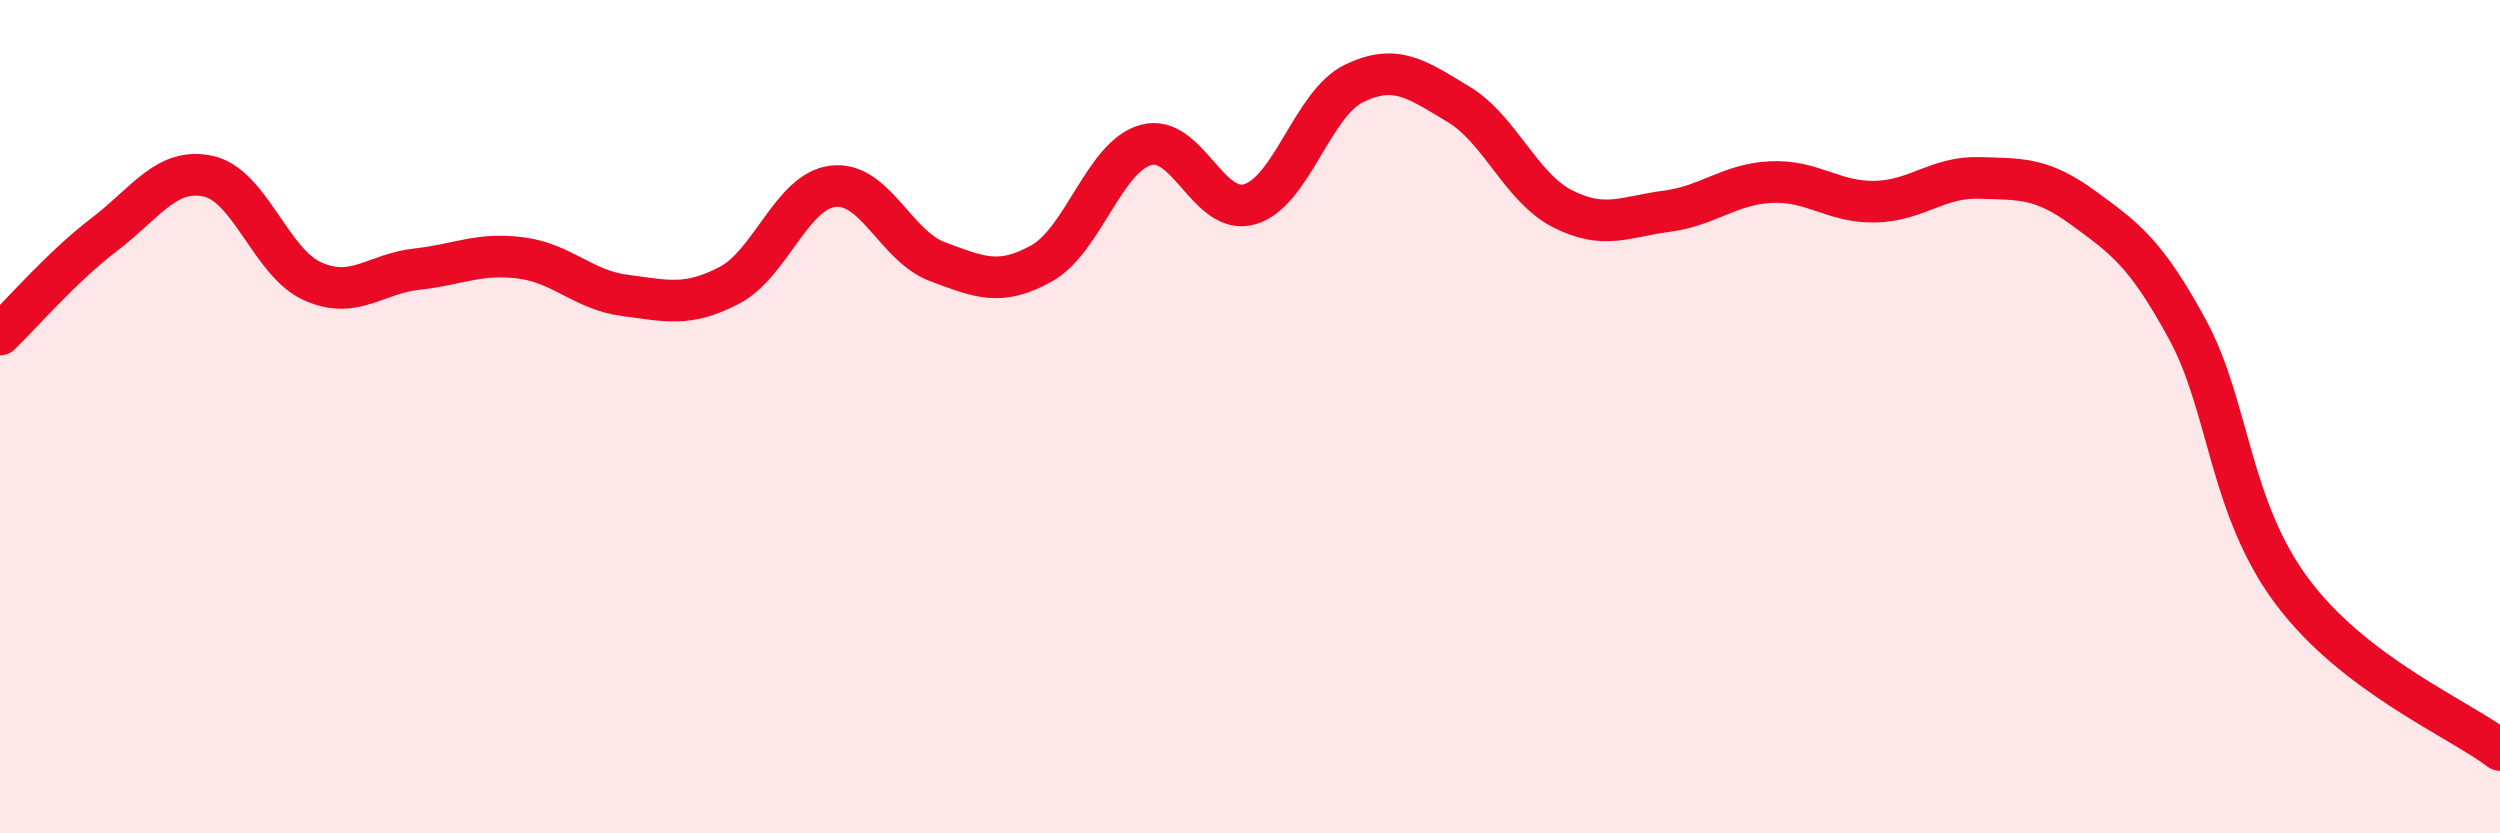
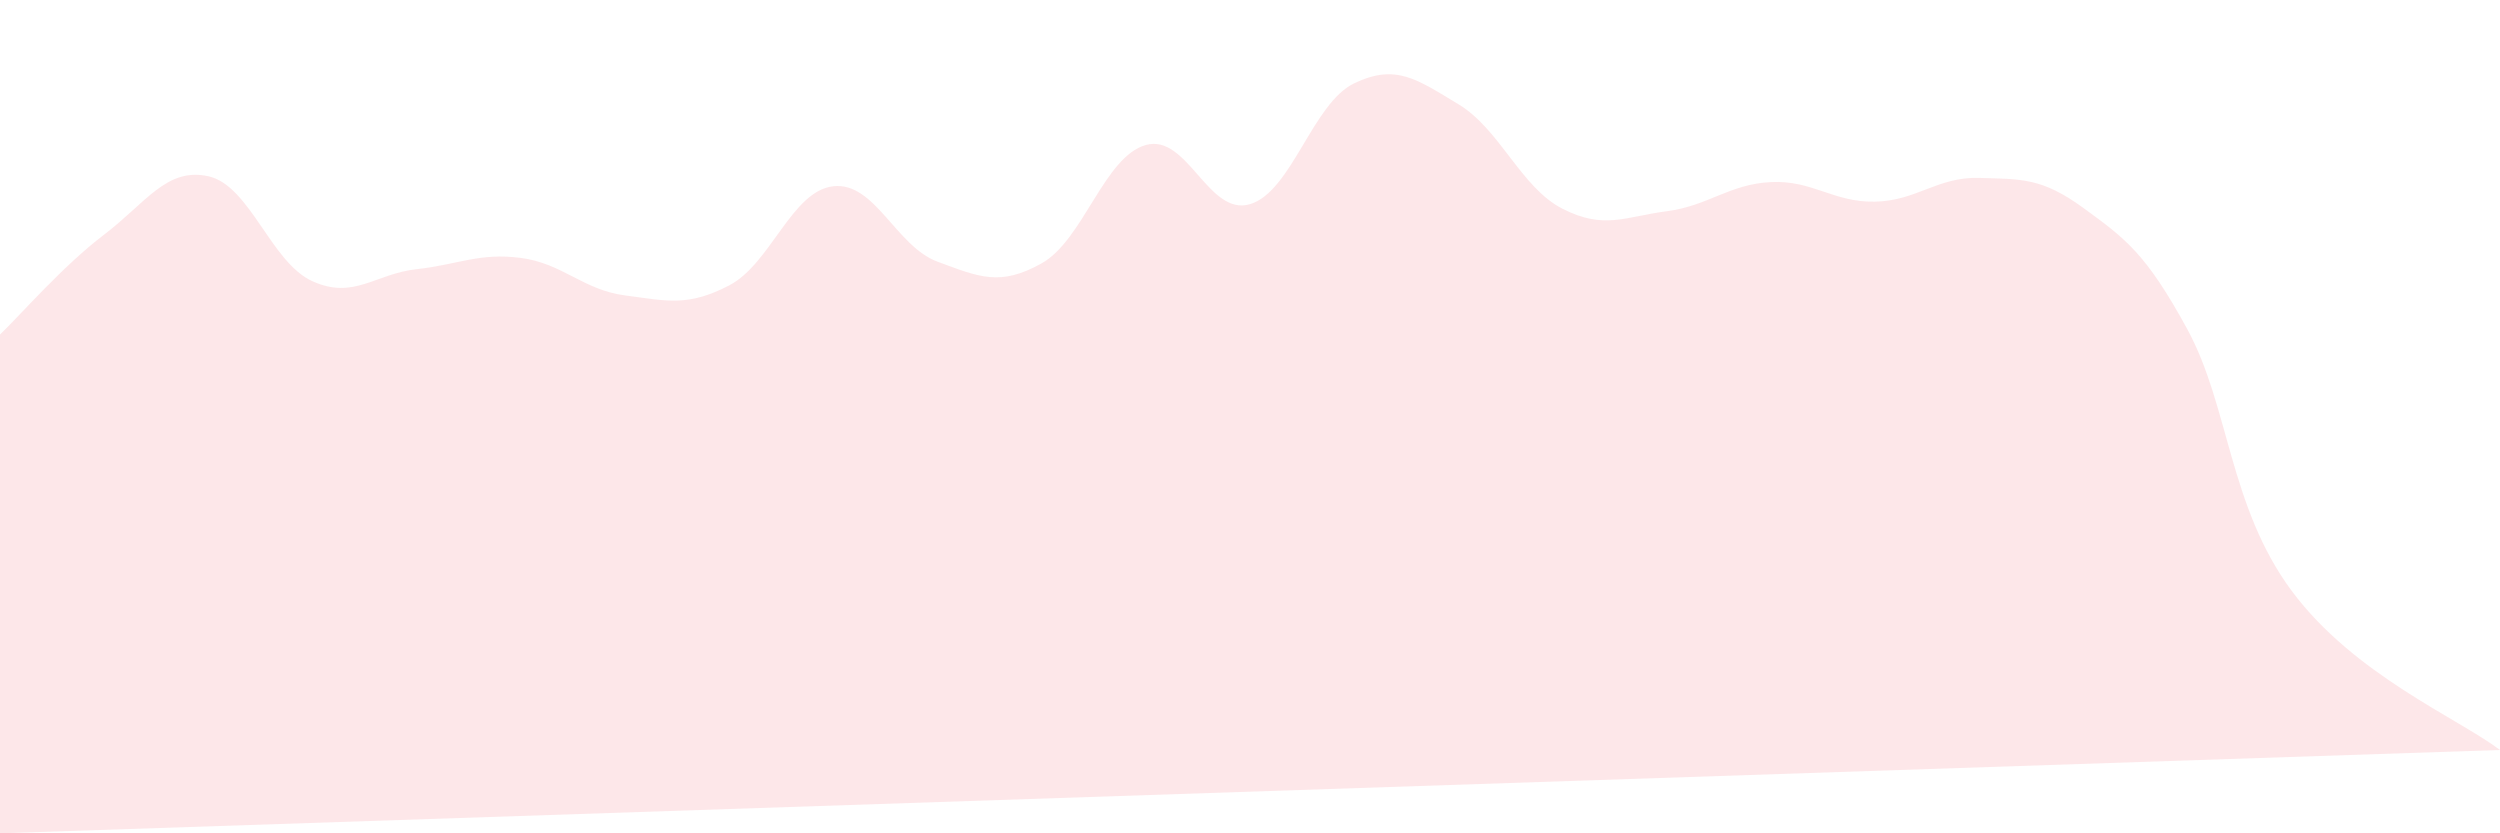
<svg xmlns="http://www.w3.org/2000/svg" width="60" height="20" viewBox="0 0 60 20">
-   <path d="M 0,8.03 C 0.5,7.55 1.5,6.39 2.5,5.63 C 3.5,4.87 4,4.01 5,4.23 C 6,4.45 6.5,6.3 7.5,6.75 C 8.5,7.2 9,6.57 10,6.46 C 11,6.35 11.5,6.06 12.5,6.19 C 13.5,6.32 14,6.96 15,7.09 C 16,7.22 16.5,7.37 17.5,6.85 C 18.5,6.33 19,4.58 20,4.47 C 21,4.36 21.5,5.91 22.5,6.28 C 23.5,6.65 24,6.88 25,6.32 C 26,5.76 26.5,3.76 27.5,3.48 C 28.5,3.2 29,5.2 30,4.9 C 31,4.6 31.5,2.48 32.5,2 C 33.5,1.52 34,1.9 35,2.5 C 36,3.1 36.5,4.5 37.5,5.01 C 38.5,5.52 39,5.2 40,5.07 C 41,4.94 41.5,4.42 42.5,4.37 C 43.5,4.32 44,4.86 45,4.84 C 46,4.82 46.5,4.24 47.5,4.27 C 48.5,4.3 49,4.26 50,4.99 C 51,5.72 51.5,6.07 52.5,7.91 C 53.5,9.75 53.5,12.16 55,14.18 C 56.5,16.2 59,17.24 60,18L60 20L0 20Z" fill="#EB0A25" opacity="0.1" stroke-linecap="round" stroke-linejoin="round" />
-   <path d="M 0,8.03 C 0.5,7.55 1.5,6.39 2.5,5.63 C 3.5,4.87 4,4.01 5,4.23 C 6,4.45 6.5,6.3 7.5,6.75 C 8.5,7.2 9,6.57 10,6.46 C 11,6.35 11.5,6.06 12.5,6.19 C 13.5,6.32 14,6.96 15,7.09 C 16,7.22 16.5,7.37 17.5,6.85 C 18.5,6.33 19,4.58 20,4.47 C 21,4.36 21.5,5.91 22.5,6.28 C 23.5,6.65 24,6.88 25,6.32 C 26,5.76 26.5,3.76 27.5,3.48 C 28.5,3.2 29,5.2 30,4.9 C 31,4.6 31.5,2.48 32.5,2 C 33.5,1.52 34,1.9 35,2.5 C 36,3.1 36.5,4.5 37.5,5.01 C 38.5,5.52 39,5.2 40,5.07 C 41,4.94 41.5,4.42 42.5,4.37 C 43.5,4.32 44,4.86 45,4.84 C 46,4.82 46.5,4.24 47.5,4.27 C 48.5,4.3 49,4.26 50,4.99 C 51,5.72 51.5,6.07 52.5,7.91 C 53.5,9.75 53.5,12.16 55,14.18 C 56.5,16.2 59,17.24 60,18" stroke="#EB0A25" stroke-width="1" fill="none" stroke-linecap="round" stroke-linejoin="round" />
+   <path d="M 0,8.03 C 0.5,7.55 1.5,6.39 2.5,5.63 C 3.5,4.87 4,4.01 5,4.23 C 6,4.45 6.5,6.3 7.5,6.75 C 8.5,7.2 9,6.57 10,6.46 C 11,6.35 11.5,6.06 12.5,6.19 C 13.5,6.32 14,6.96 15,7.09 C 16,7.22 16.5,7.37 17.5,6.85 C 18.5,6.33 19,4.58 20,4.47 C 21,4.36 21.5,5.91 22.5,6.28 C 23.5,6.65 24,6.88 25,6.32 C 26,5.76 26.5,3.76 27.5,3.48 C 28.5,3.2 29,5.2 30,4.9 C 31,4.6 31.5,2.48 32.5,2 C 33.5,1.52 34,1.9 35,2.5 C 36,3.1 36.5,4.5 37.5,5.01 C 38.5,5.52 39,5.2 40,5.07 C 41,4.94 41.5,4.42 42.5,4.37 C 43.5,4.32 44,4.86 45,4.84 C 46,4.82 46.5,4.24 47.5,4.27 C 48.5,4.3 49,4.26 50,4.99 C 51,5.72 51.5,6.07 52.5,7.91 C 53.5,9.75 53.5,12.16 55,14.18 C 56.5,16.2 59,17.24 60,18L0 20Z" fill="#EB0A25" opacity="0.1" stroke-linecap="round" stroke-linejoin="round" />
</svg>